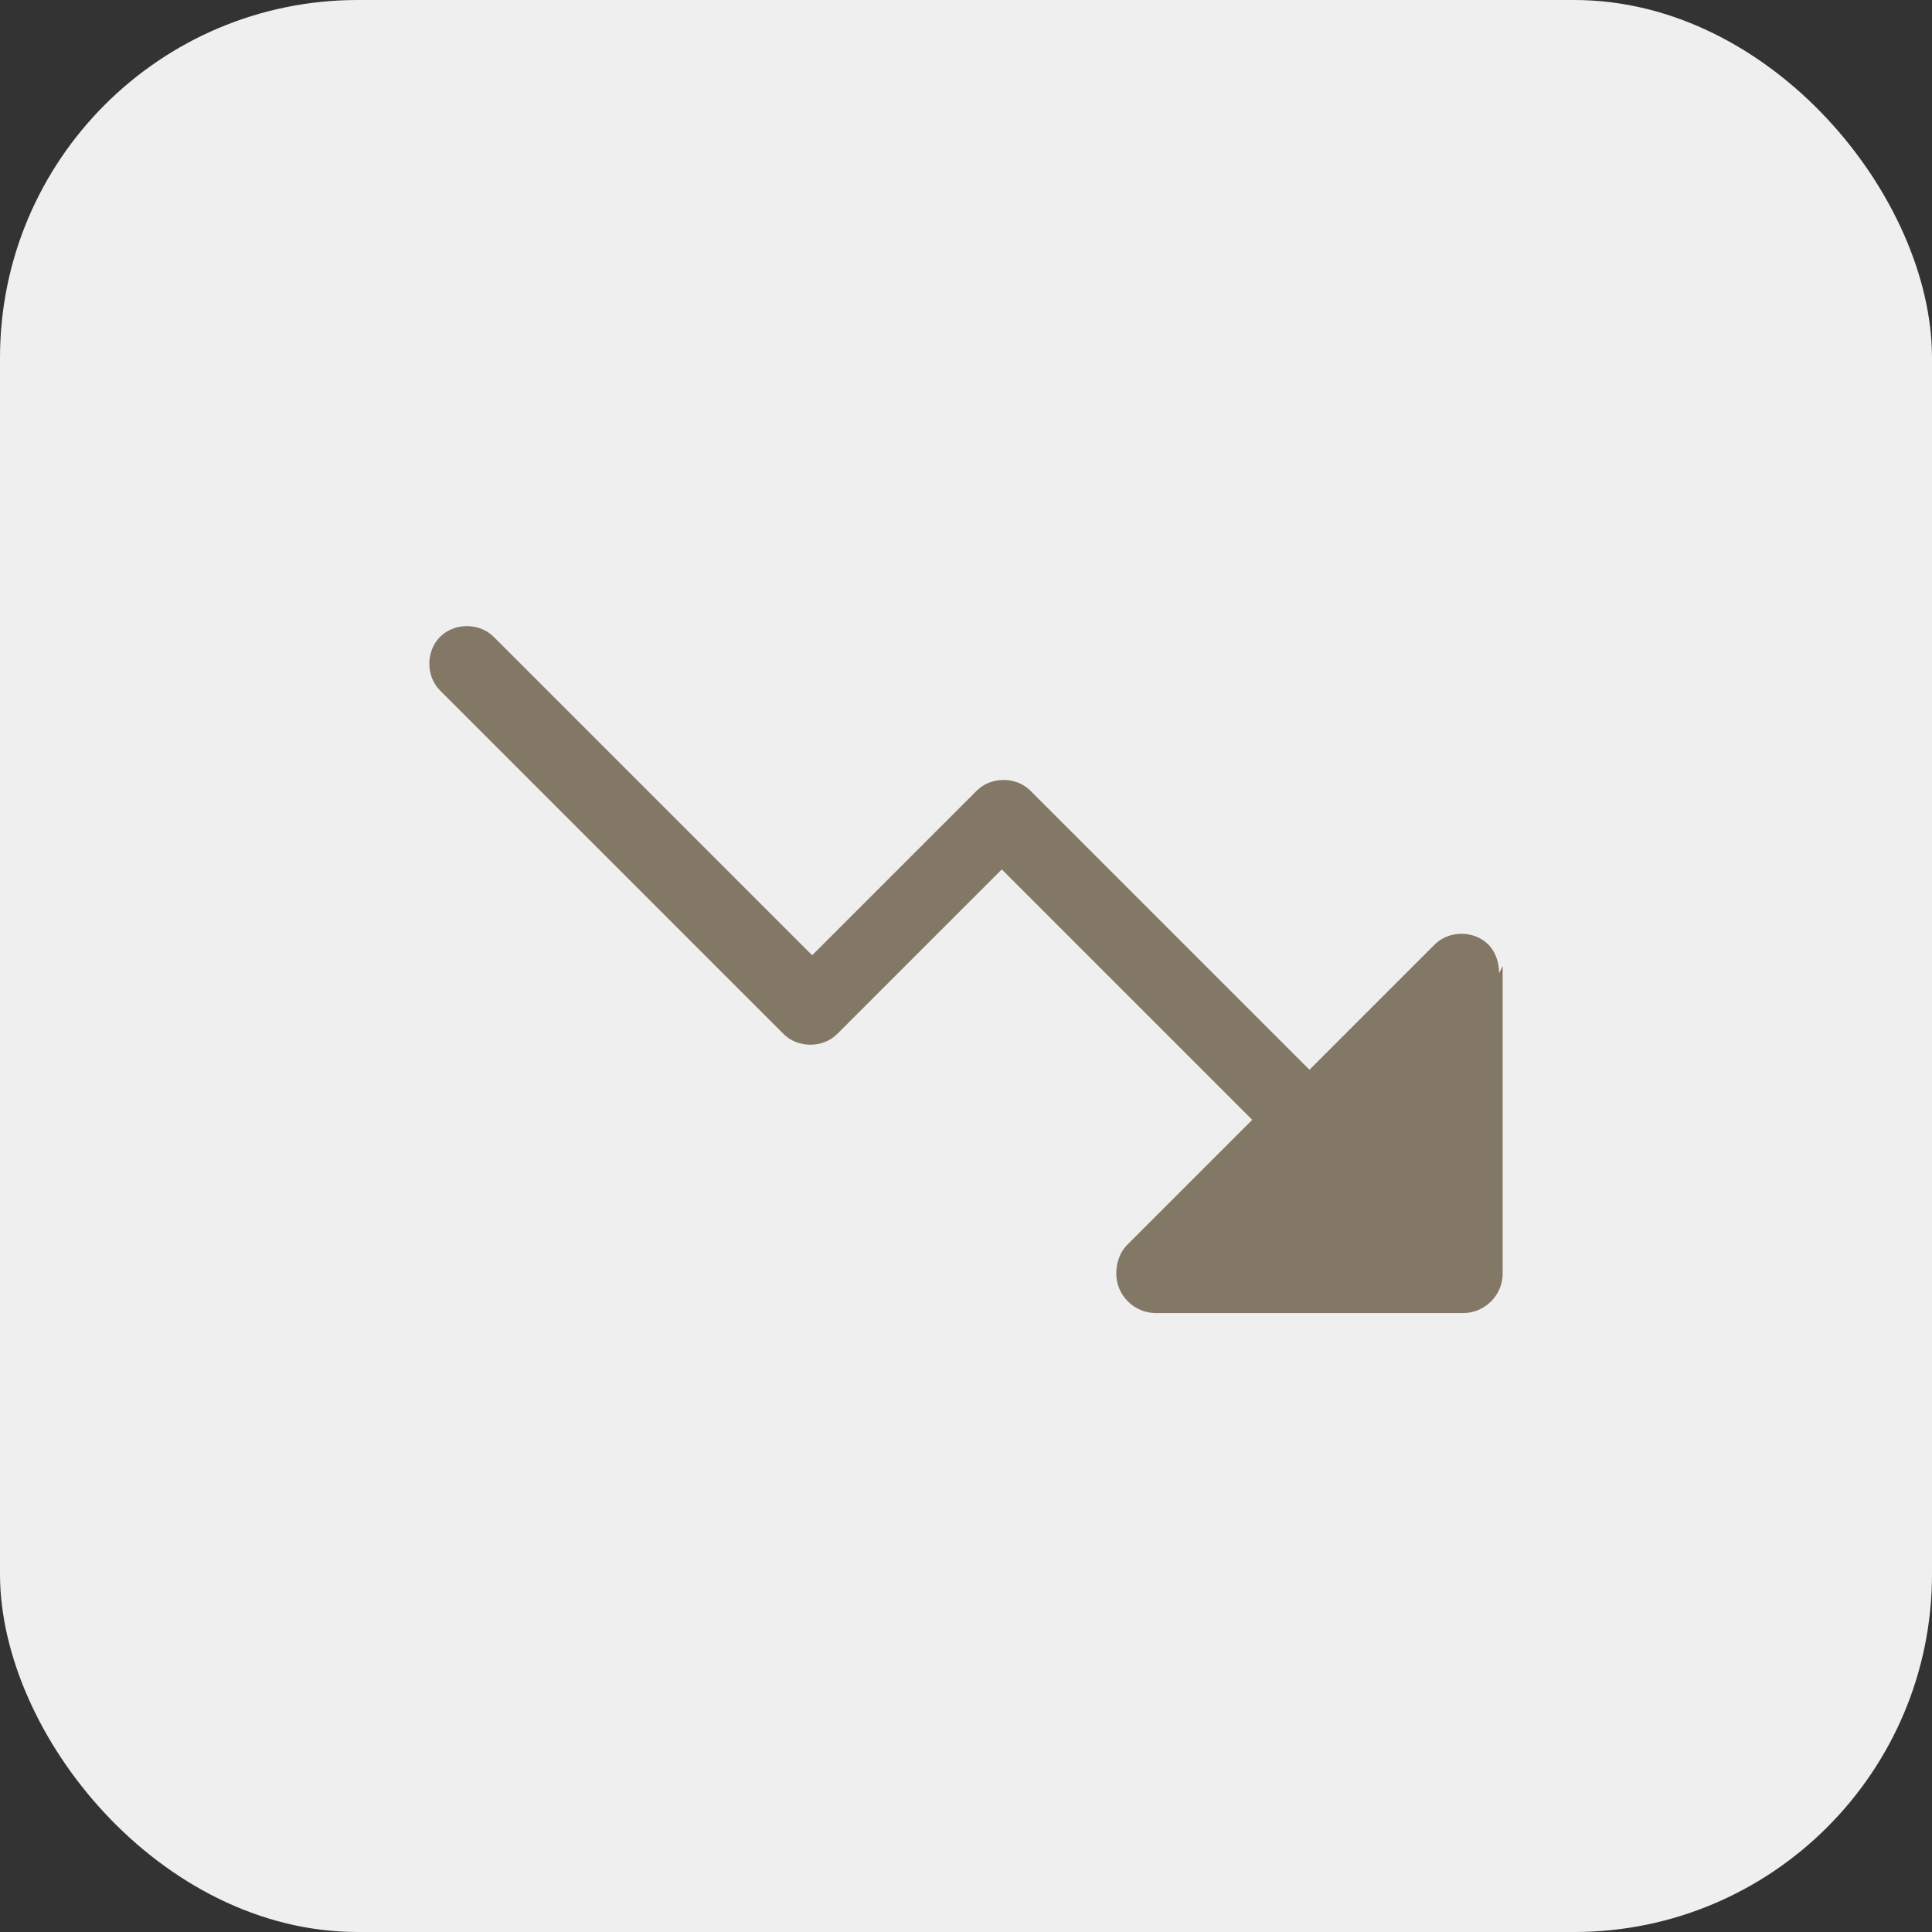
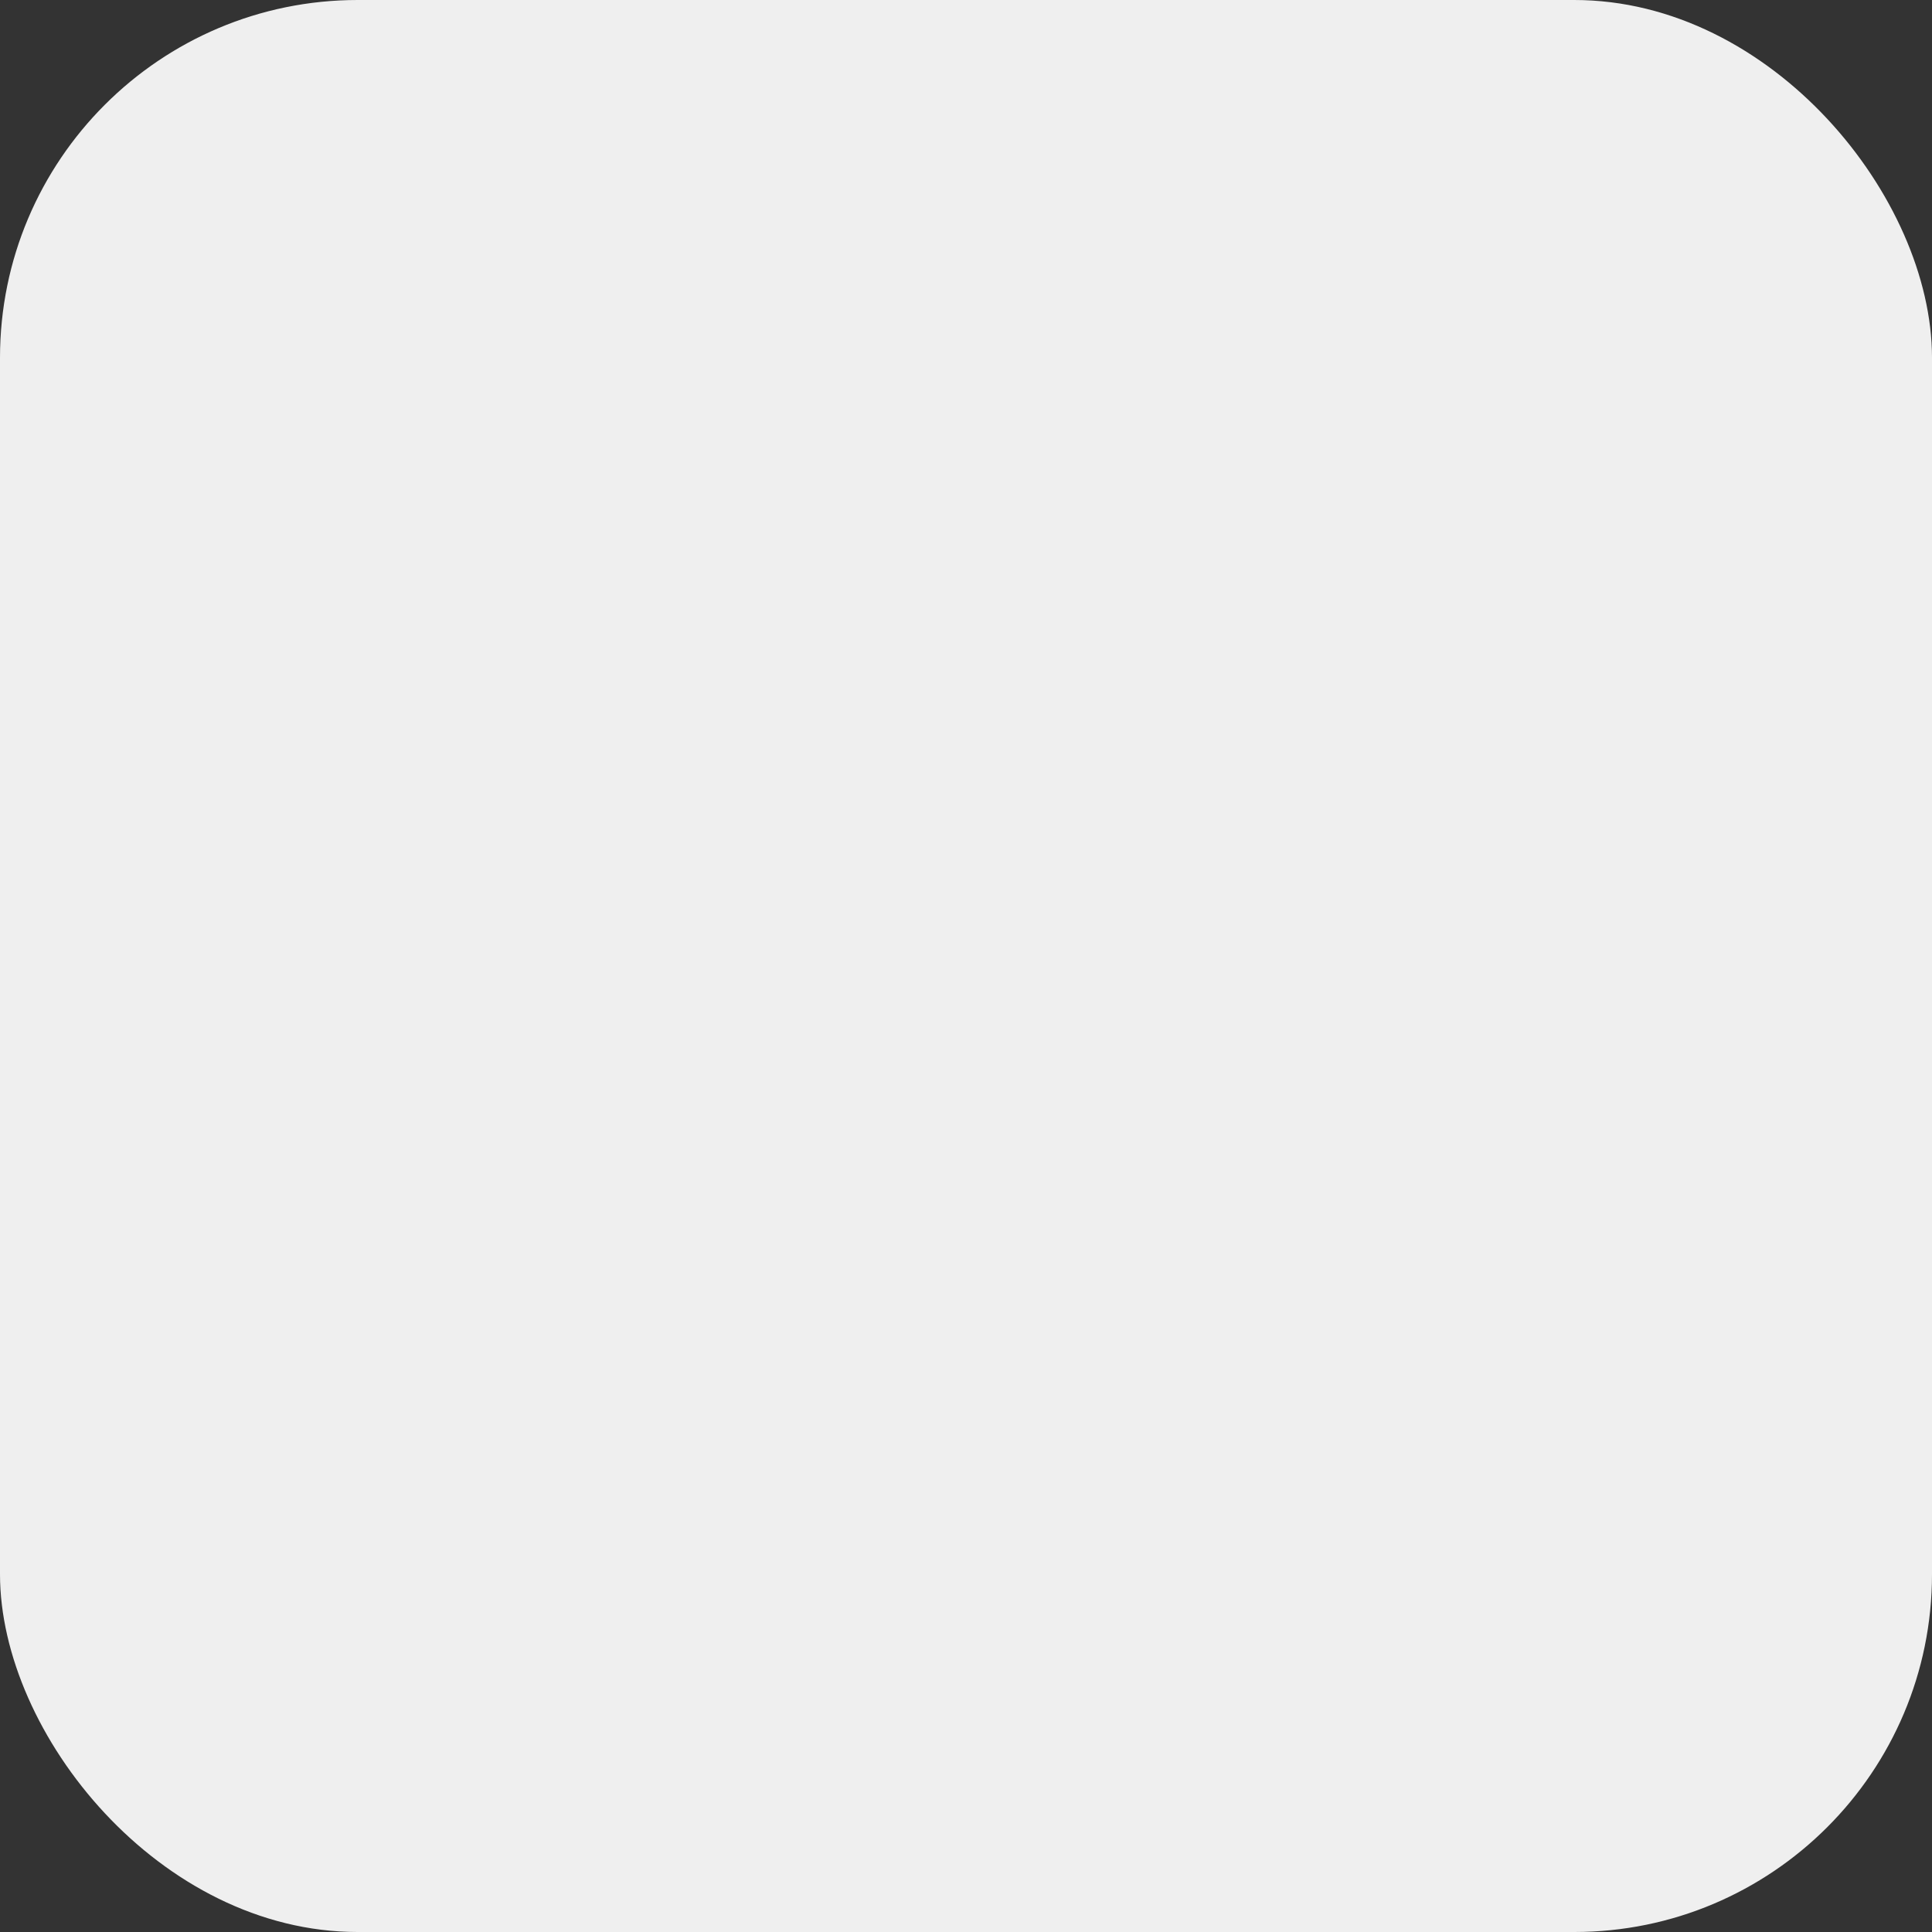
<svg xmlns="http://www.w3.org/2000/svg" viewBox="0 0 54 54">
  <rect x="0" y="0" width="54" height="54" fill="#333333" stroke="none" />
  <rect width="54" height="54" rx="10" ry="10" style="fill:#efefef" />
-   <path d="M42 27v8.6c0 .6-.5 1.1-1.1 1.1h-8.6c-.6 0-1.1-.5-1.1-1.1 0-.3.1-.6.3-.8l3.5-3.5-7-7-4.6 4.6c-.4.4-1.1.4-1.5 0l-9.6-9.6c-.4-.4-.4-1.1 0-1.5s1.1-.4 1.5 0l8.9 8.9 4.6-4.6c.4-.4 1.1-.4 1.5 0l7.8 7.8 3.5-3.5c.4-.4 1.1-.4 1.5 0 .2.2.3.5.3.8Z" style="fill:#837866" />
</svg>